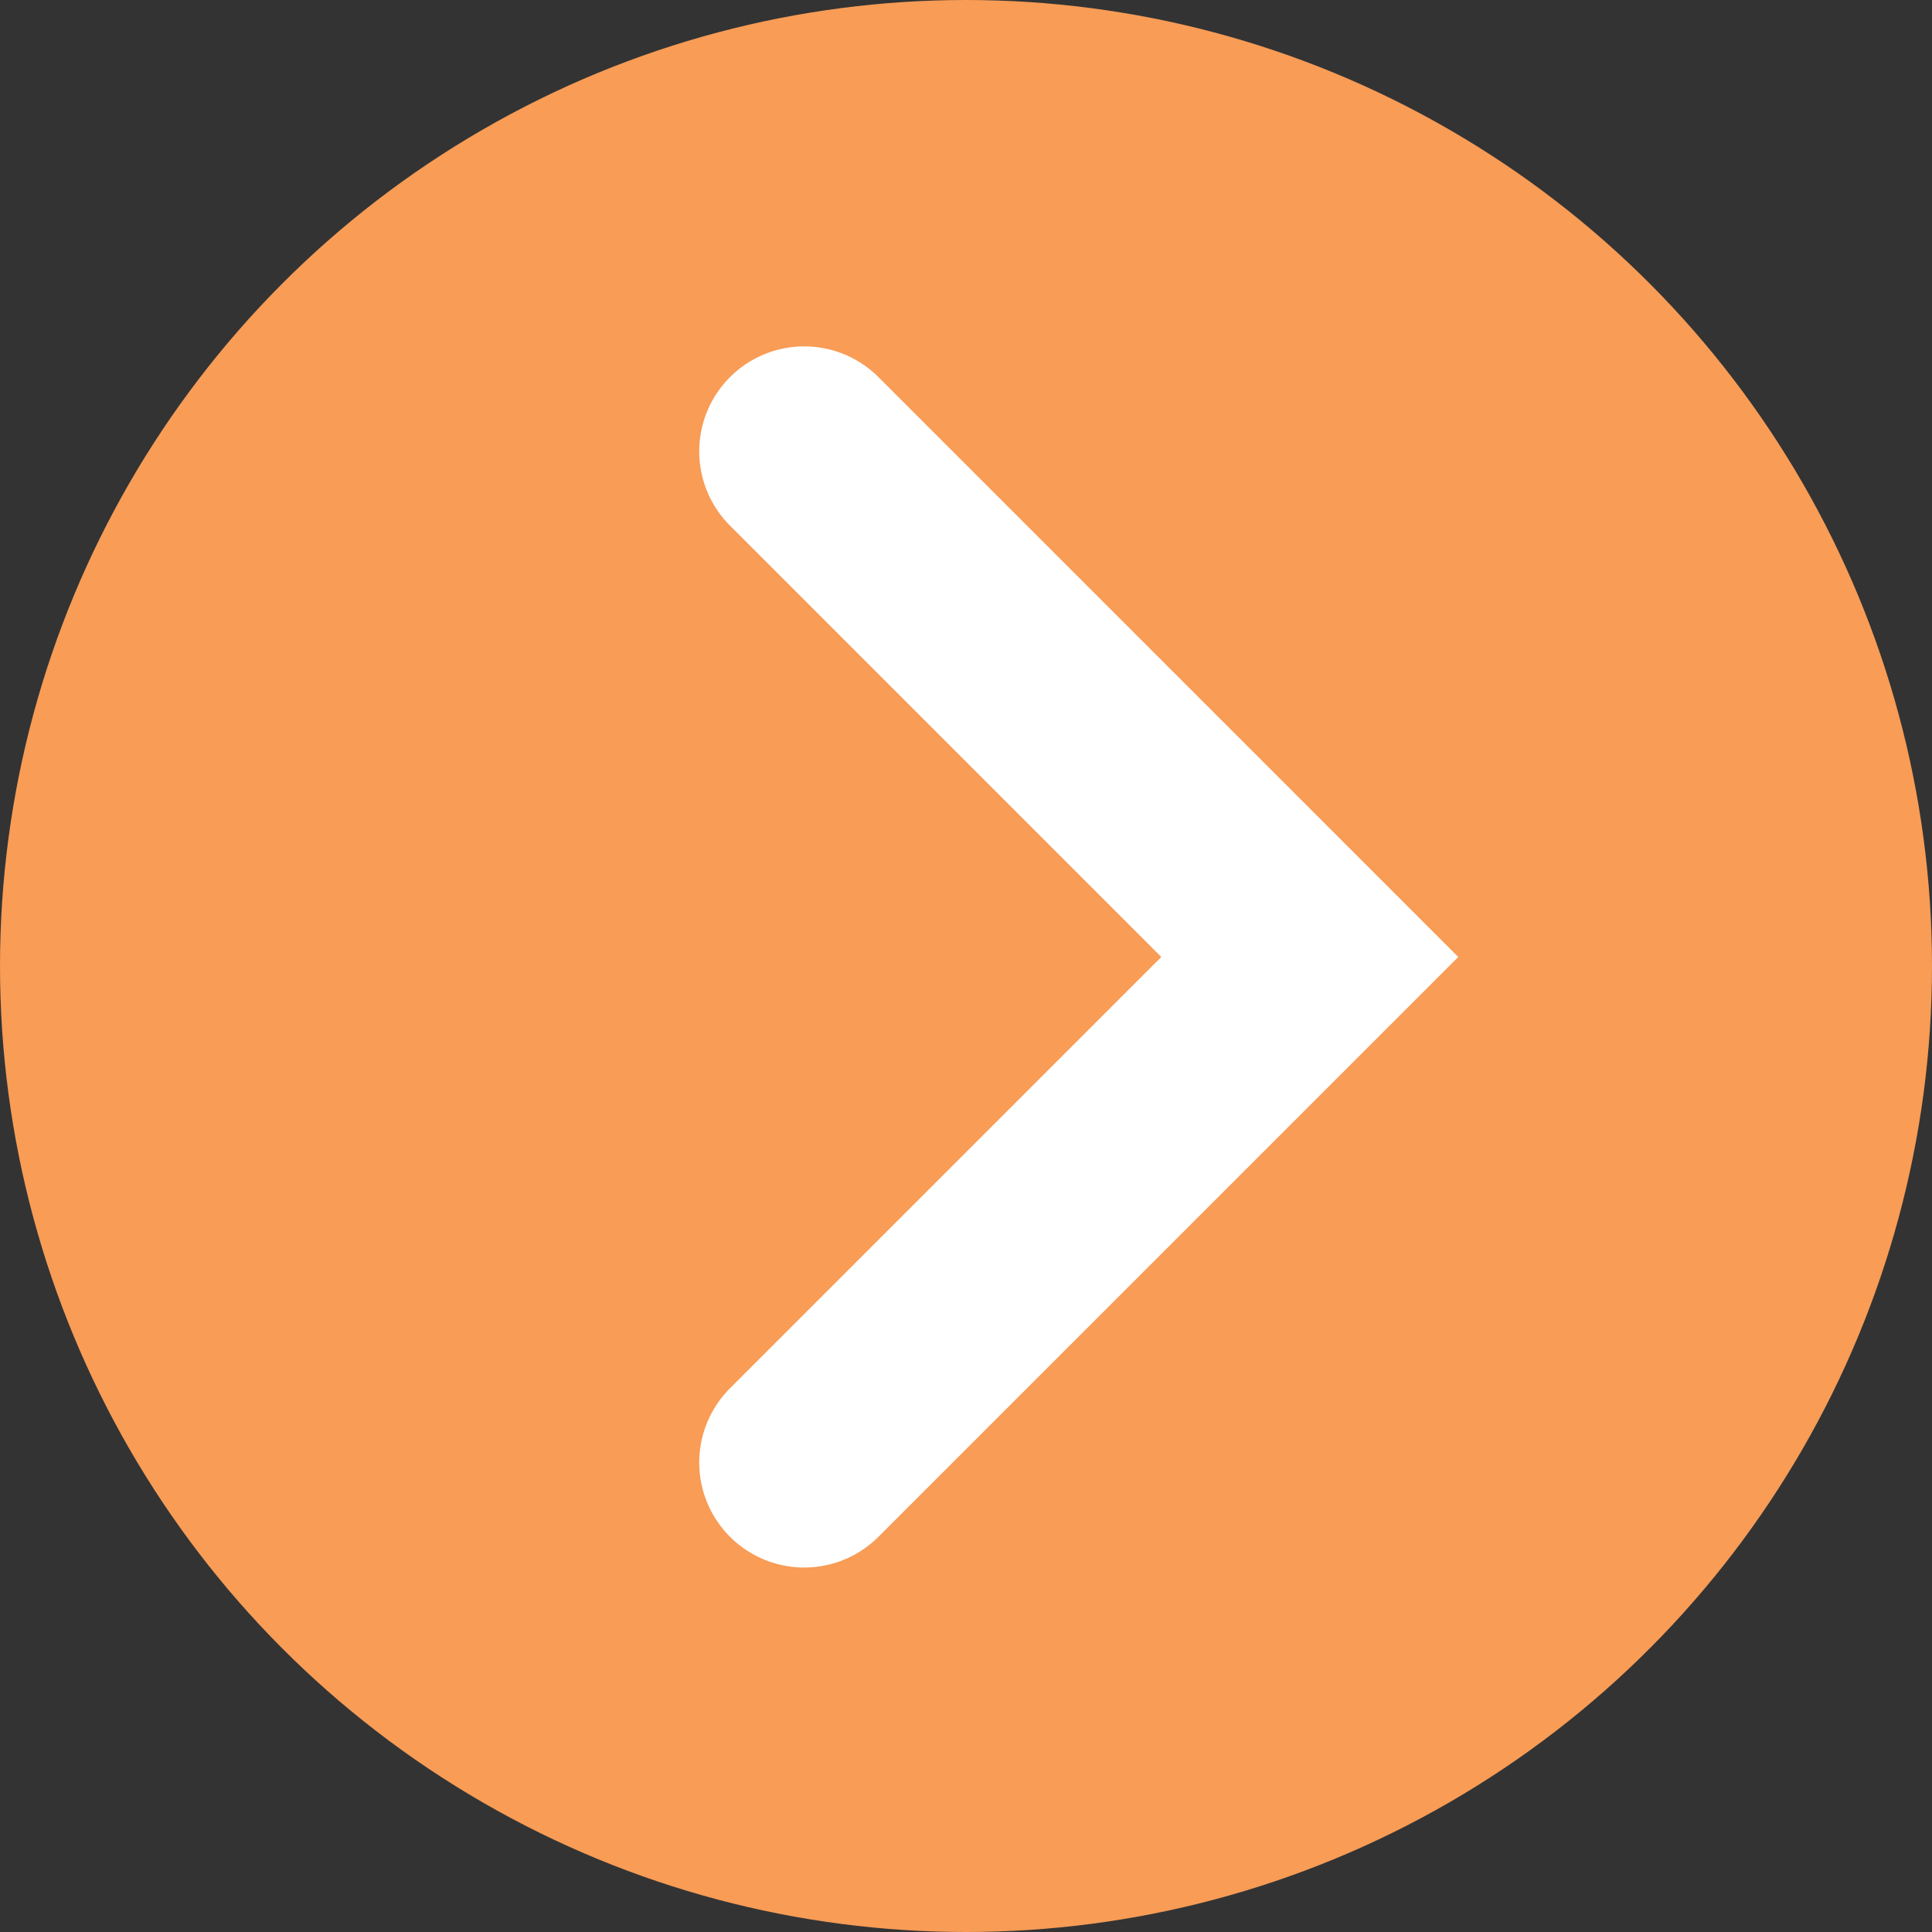
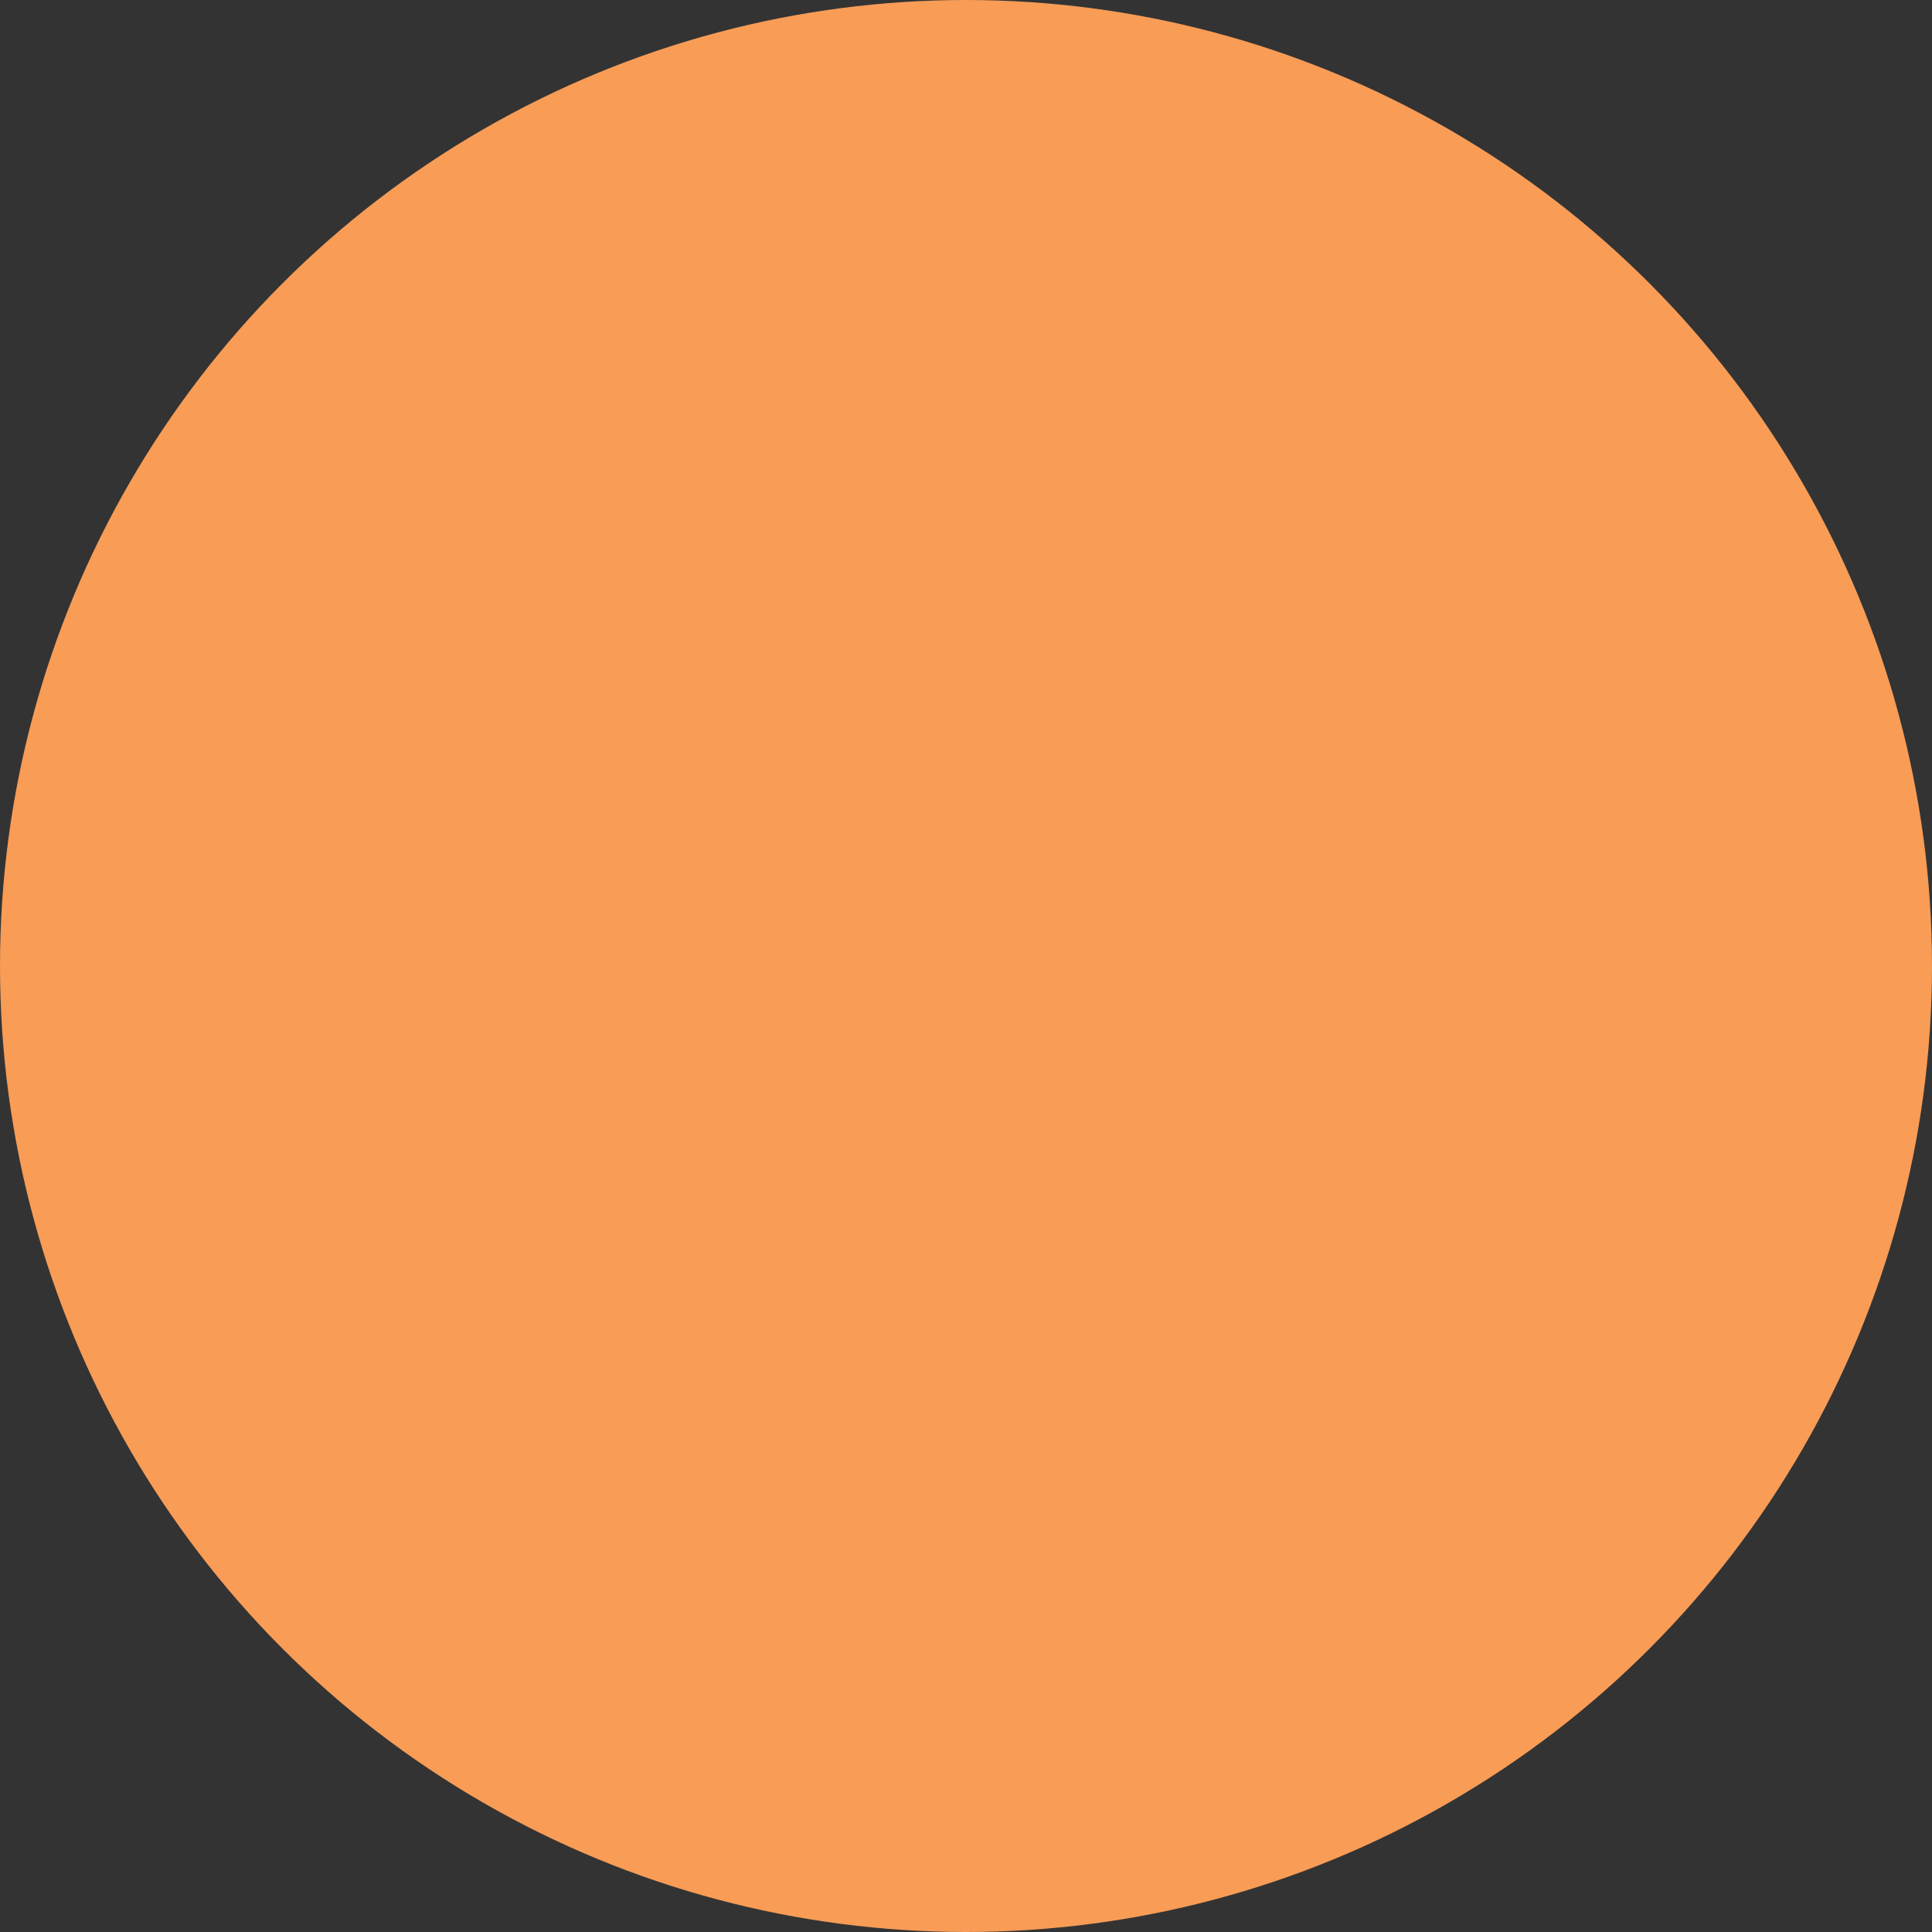
<svg xmlns="http://www.w3.org/2000/svg" width="46" height="46" viewBox="0 0 46 46">
  <rect x="0" y="0" width="46" height="46" fill="#333333" stroke="none" />
  <g transform="translate(715 -307) rotate(180)">
    <g transform="translate(-7 226)">
      <circle cx="23" cy="23" r="23" transform="translate(676 -579)" fill="#f89c56" />
-       <path d="M895.4-566l-12.037,12.037L895.4-541.925" transform="translate(-192.548 -1.822)" fill="none" stroke="#fff" stroke-linecap="round" stroke-width="5" />
    </g>
  </g>
</svg>